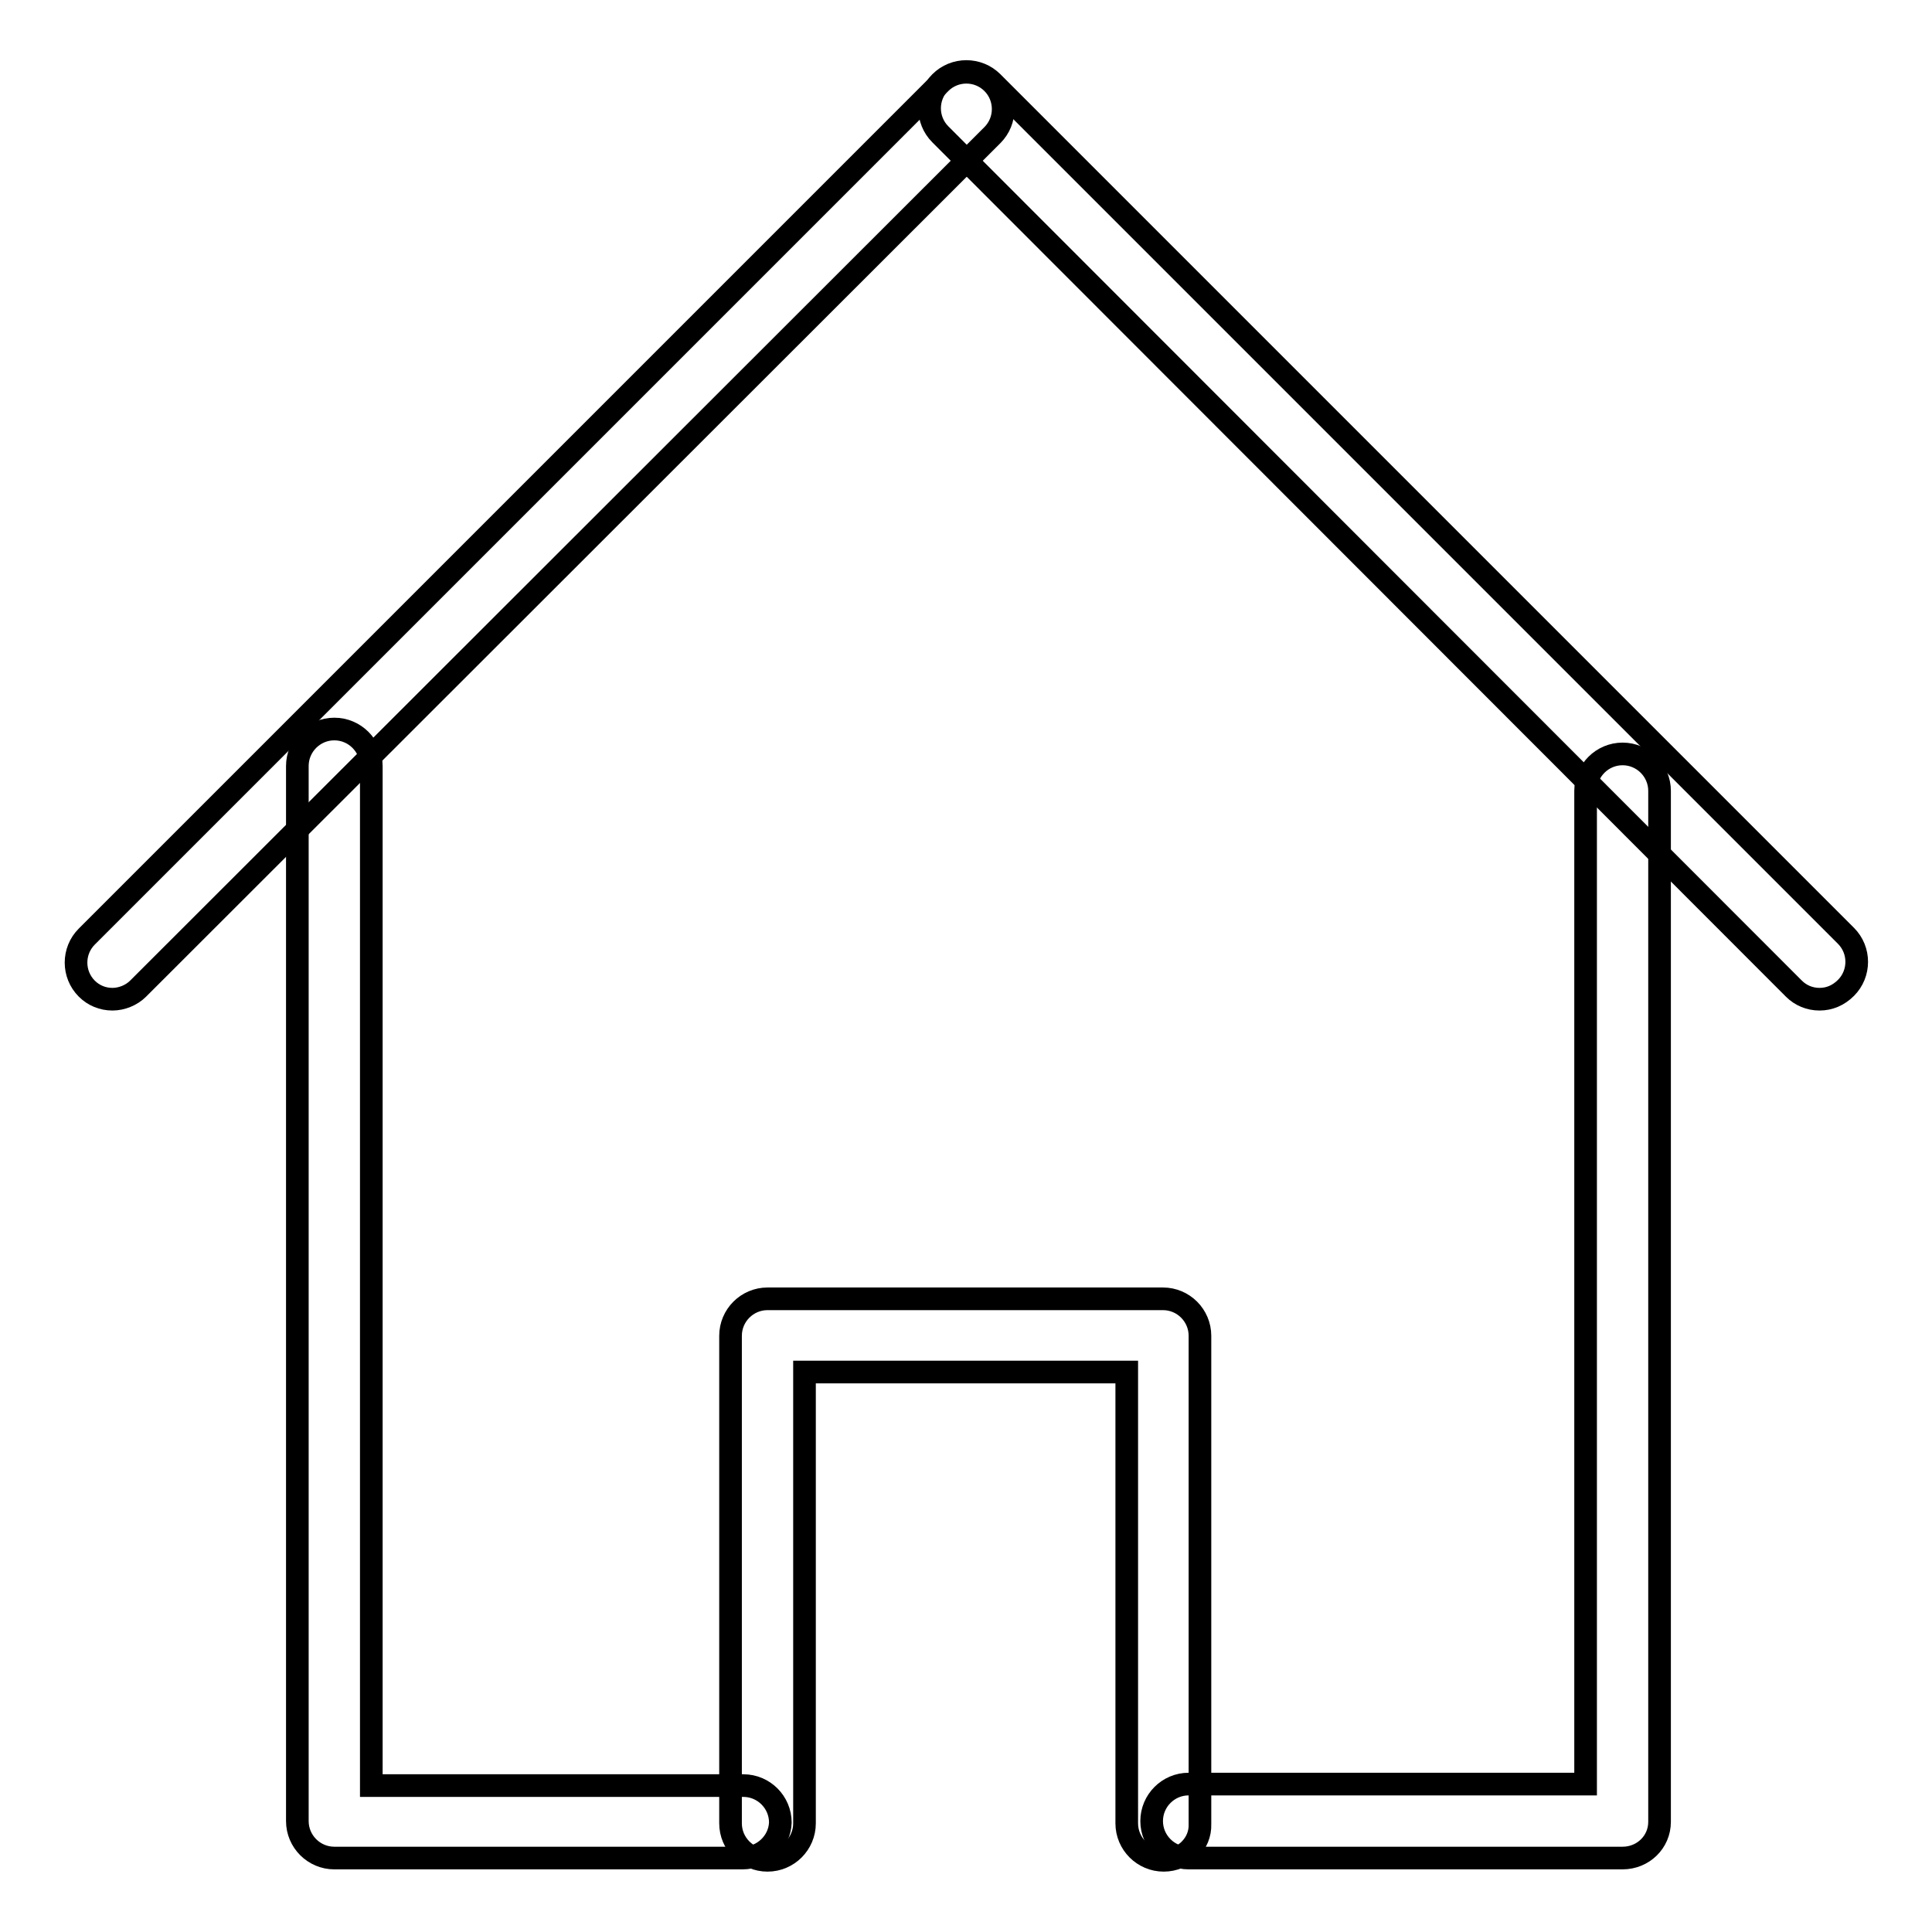
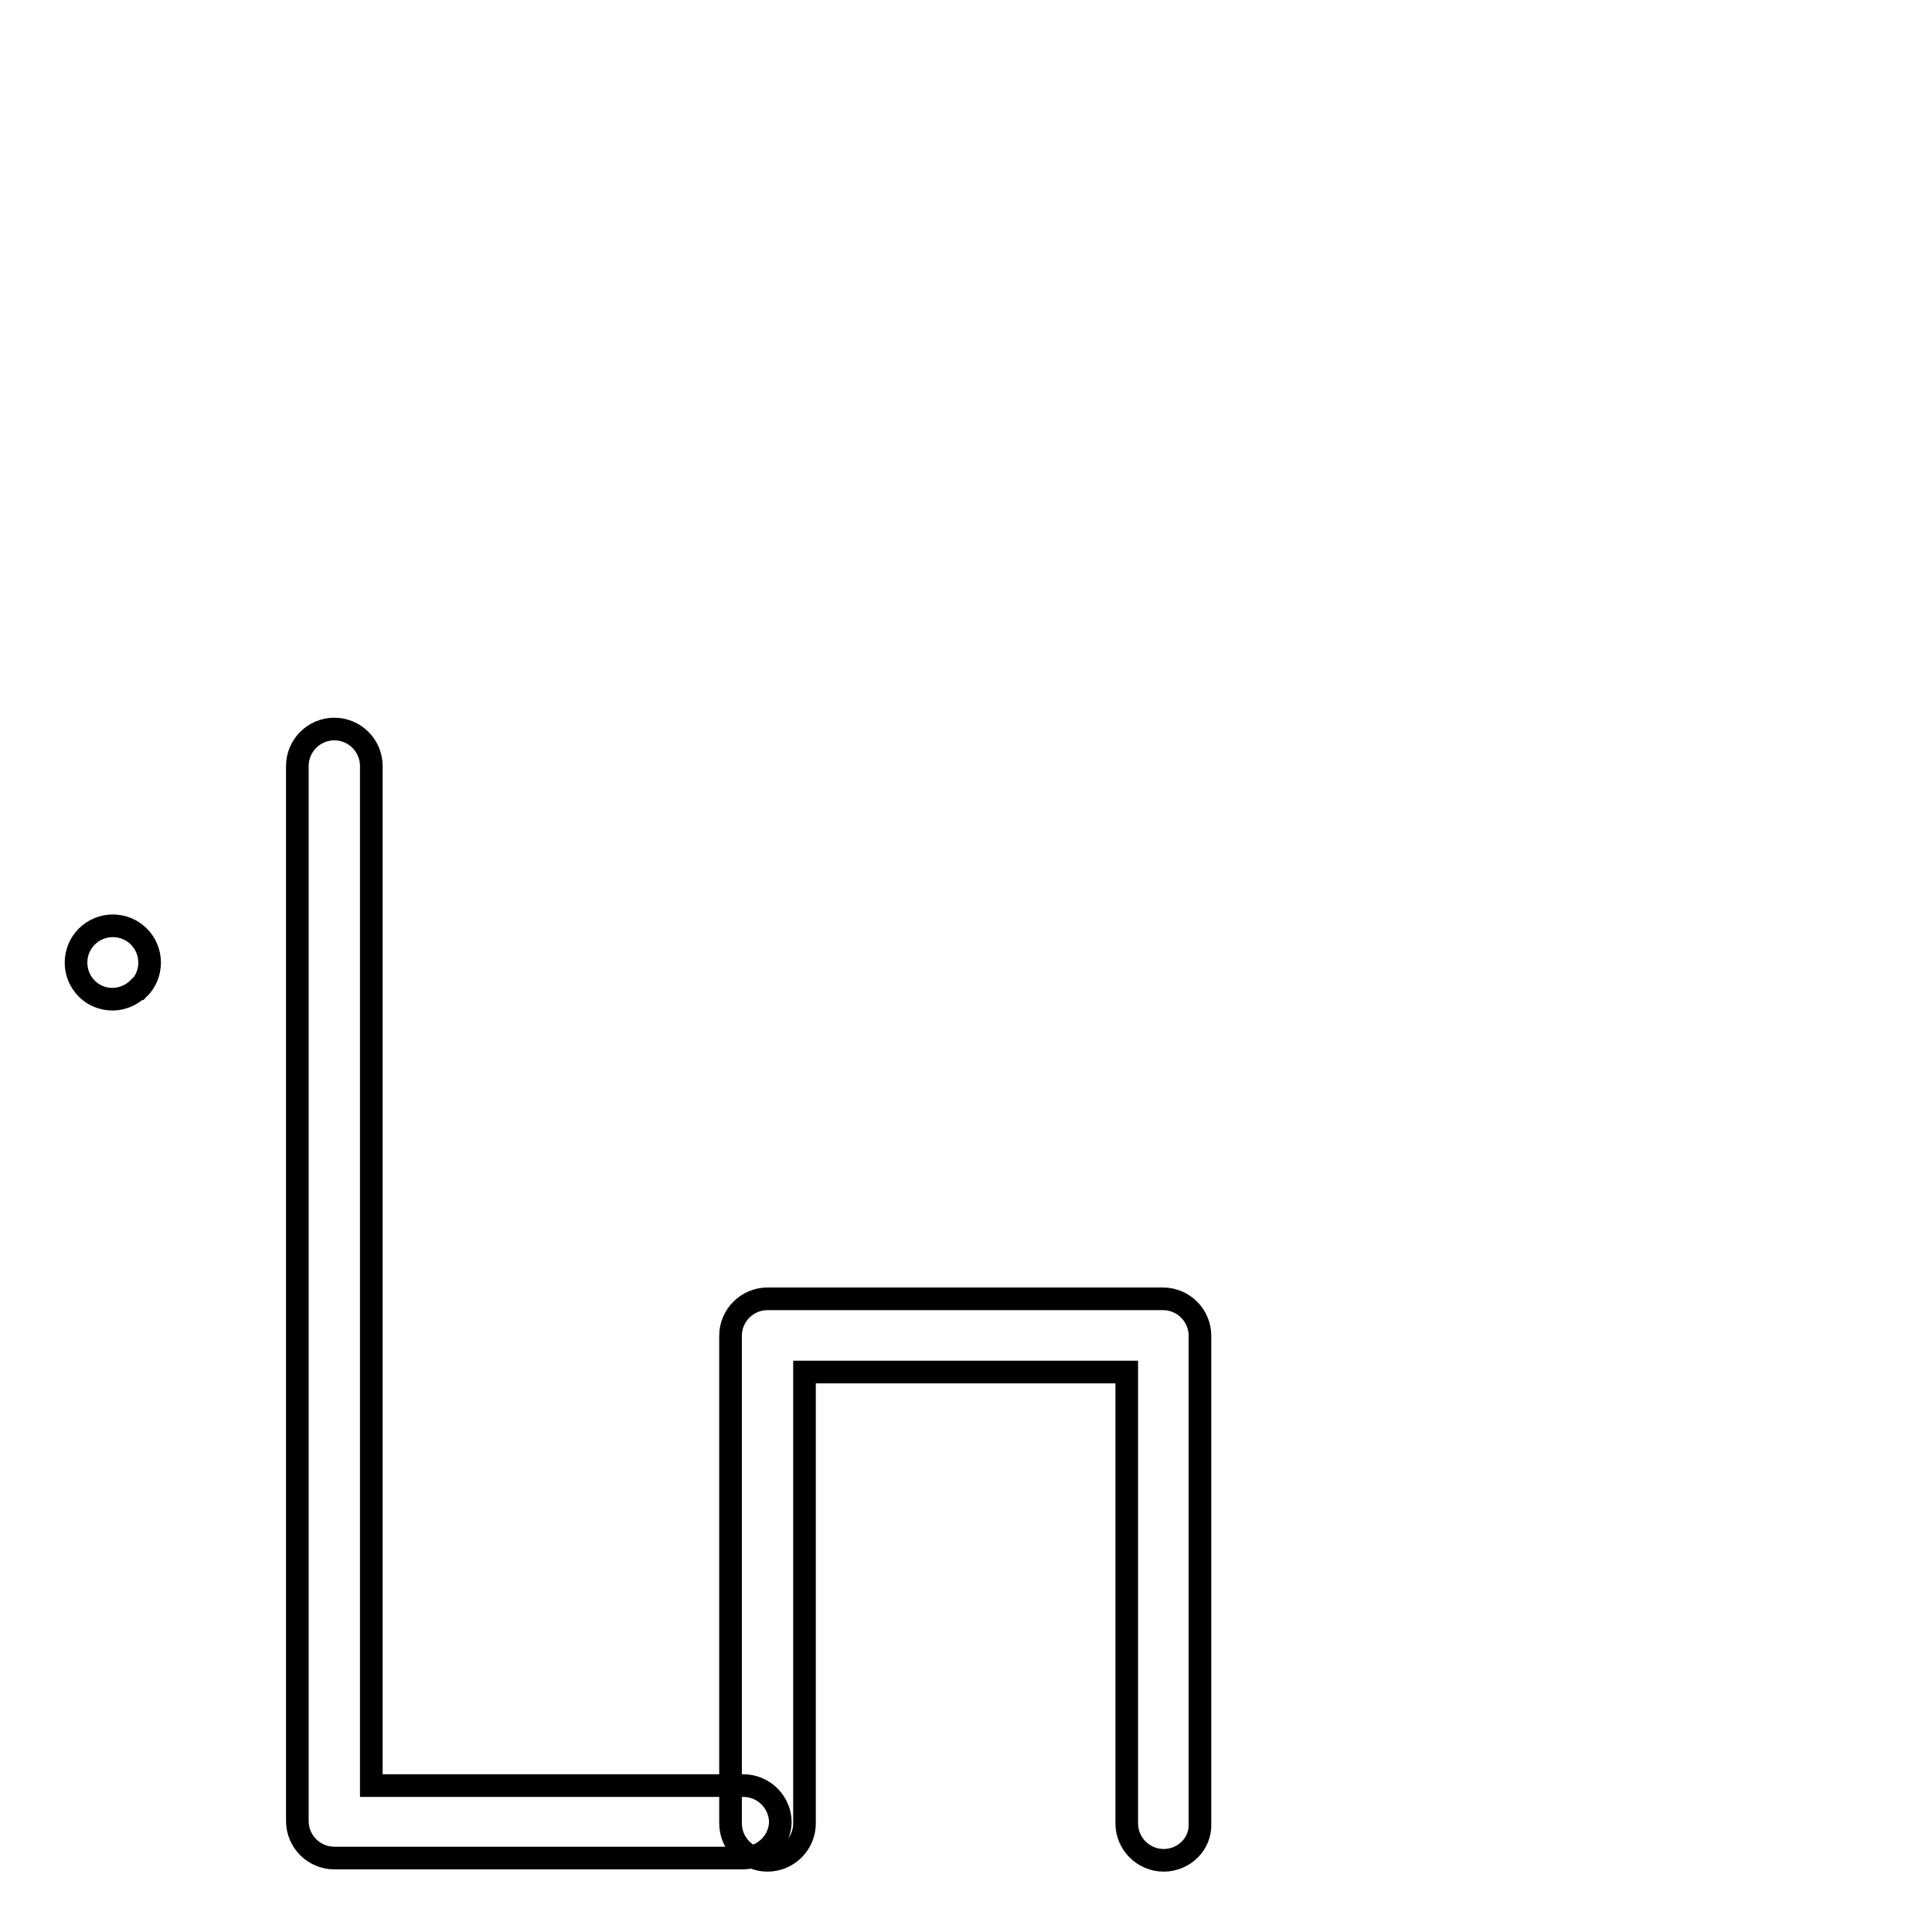
<svg xmlns="http://www.w3.org/2000/svg" version="1.1" x="0px" y="0px" viewBox="0 0 256 256" enable-background="new 0 0 256 256" xml:space="preserve">
  <g>
    <g>
-       <path stroke-width="3" fill-opacity="0" stroke="#000000" d="M14.9,132.4c-1.3,0-2.5-0.5-3.4-1.4c-1.9-1.9-1.9-5,0-6.9L124.6,11c1.9-1.9,5-1.9,6.9,0c1.9,1.9,1.9,5,0,6.9L18.3,131C17.4,131.9,16.1,132.4,14.9,132.4z" />
-       <path stroke-width="3" fill-opacity="0" stroke="#000000" d="M241.1,132.4c-1.3,0-2.5-0.5-3.4-1.4L124.6,17.8c-1.9-1.9-1.9-5,0-6.9s5-1.9,6.9,0l113.1,113.1c1.9,1.9,1.9,5,0,6.9C243.6,131.9,242.4,132.4,241.1,132.4z" />
-       <path stroke-width="3" fill-opacity="0" stroke="#000000" d="M215,246.2h-57.5c-2.7,0-4.9-2.2-4.9-4.9c0-2.7,2.2-4.9,4.9-4.9h52.6V104.8c0-2.7,2.2-4.9,4.9-4.9c2.7,0,4.9,2.2,4.9,4.9v136.6C219.9,244.1,217.7,246.2,215,246.2z" />
+       <path stroke-width="3" fill-opacity="0" stroke="#000000" d="M14.9,132.4c-1.3,0-2.5-0.5-3.4-1.4c-1.9-1.9-1.9-5,0-6.9c1.9-1.9,5-1.9,6.9,0c1.9,1.9,1.9,5,0,6.9L18.3,131C17.4,131.9,16.1,132.4,14.9,132.4z" />
      <path stroke-width="3" fill-opacity="0" stroke="#000000" d="M98.4,246.2H44.3c-2.7,0-4.9-2.2-4.9-4.9V101.5c0-2.7,2.2-4.9,4.9-4.9c2.7,0,4.9,2.2,4.9,4.9v135.1h49.3c2.7,0,4.9,2.2,4.9,4.9C103.3,244.1,101.1,246.2,98.4,246.2z" />
      <path stroke-width="3" fill-opacity="0" stroke="#000000" d="M154.2,246.5c-2.7,0-4.9-2.2-4.9-4.9v-59.8h-42.7v59.8c0,2.7-2.2,4.9-4.9,4.9s-4.9-2.2-4.9-4.9V177c0-2.7,2.2-4.9,4.9-4.9h52.4c2.7,0,4.9,2.2,4.9,4.9v64.7C159.1,244.3,156.9,246.5,154.2,246.5z" />
    </g>
  </g>
</svg>